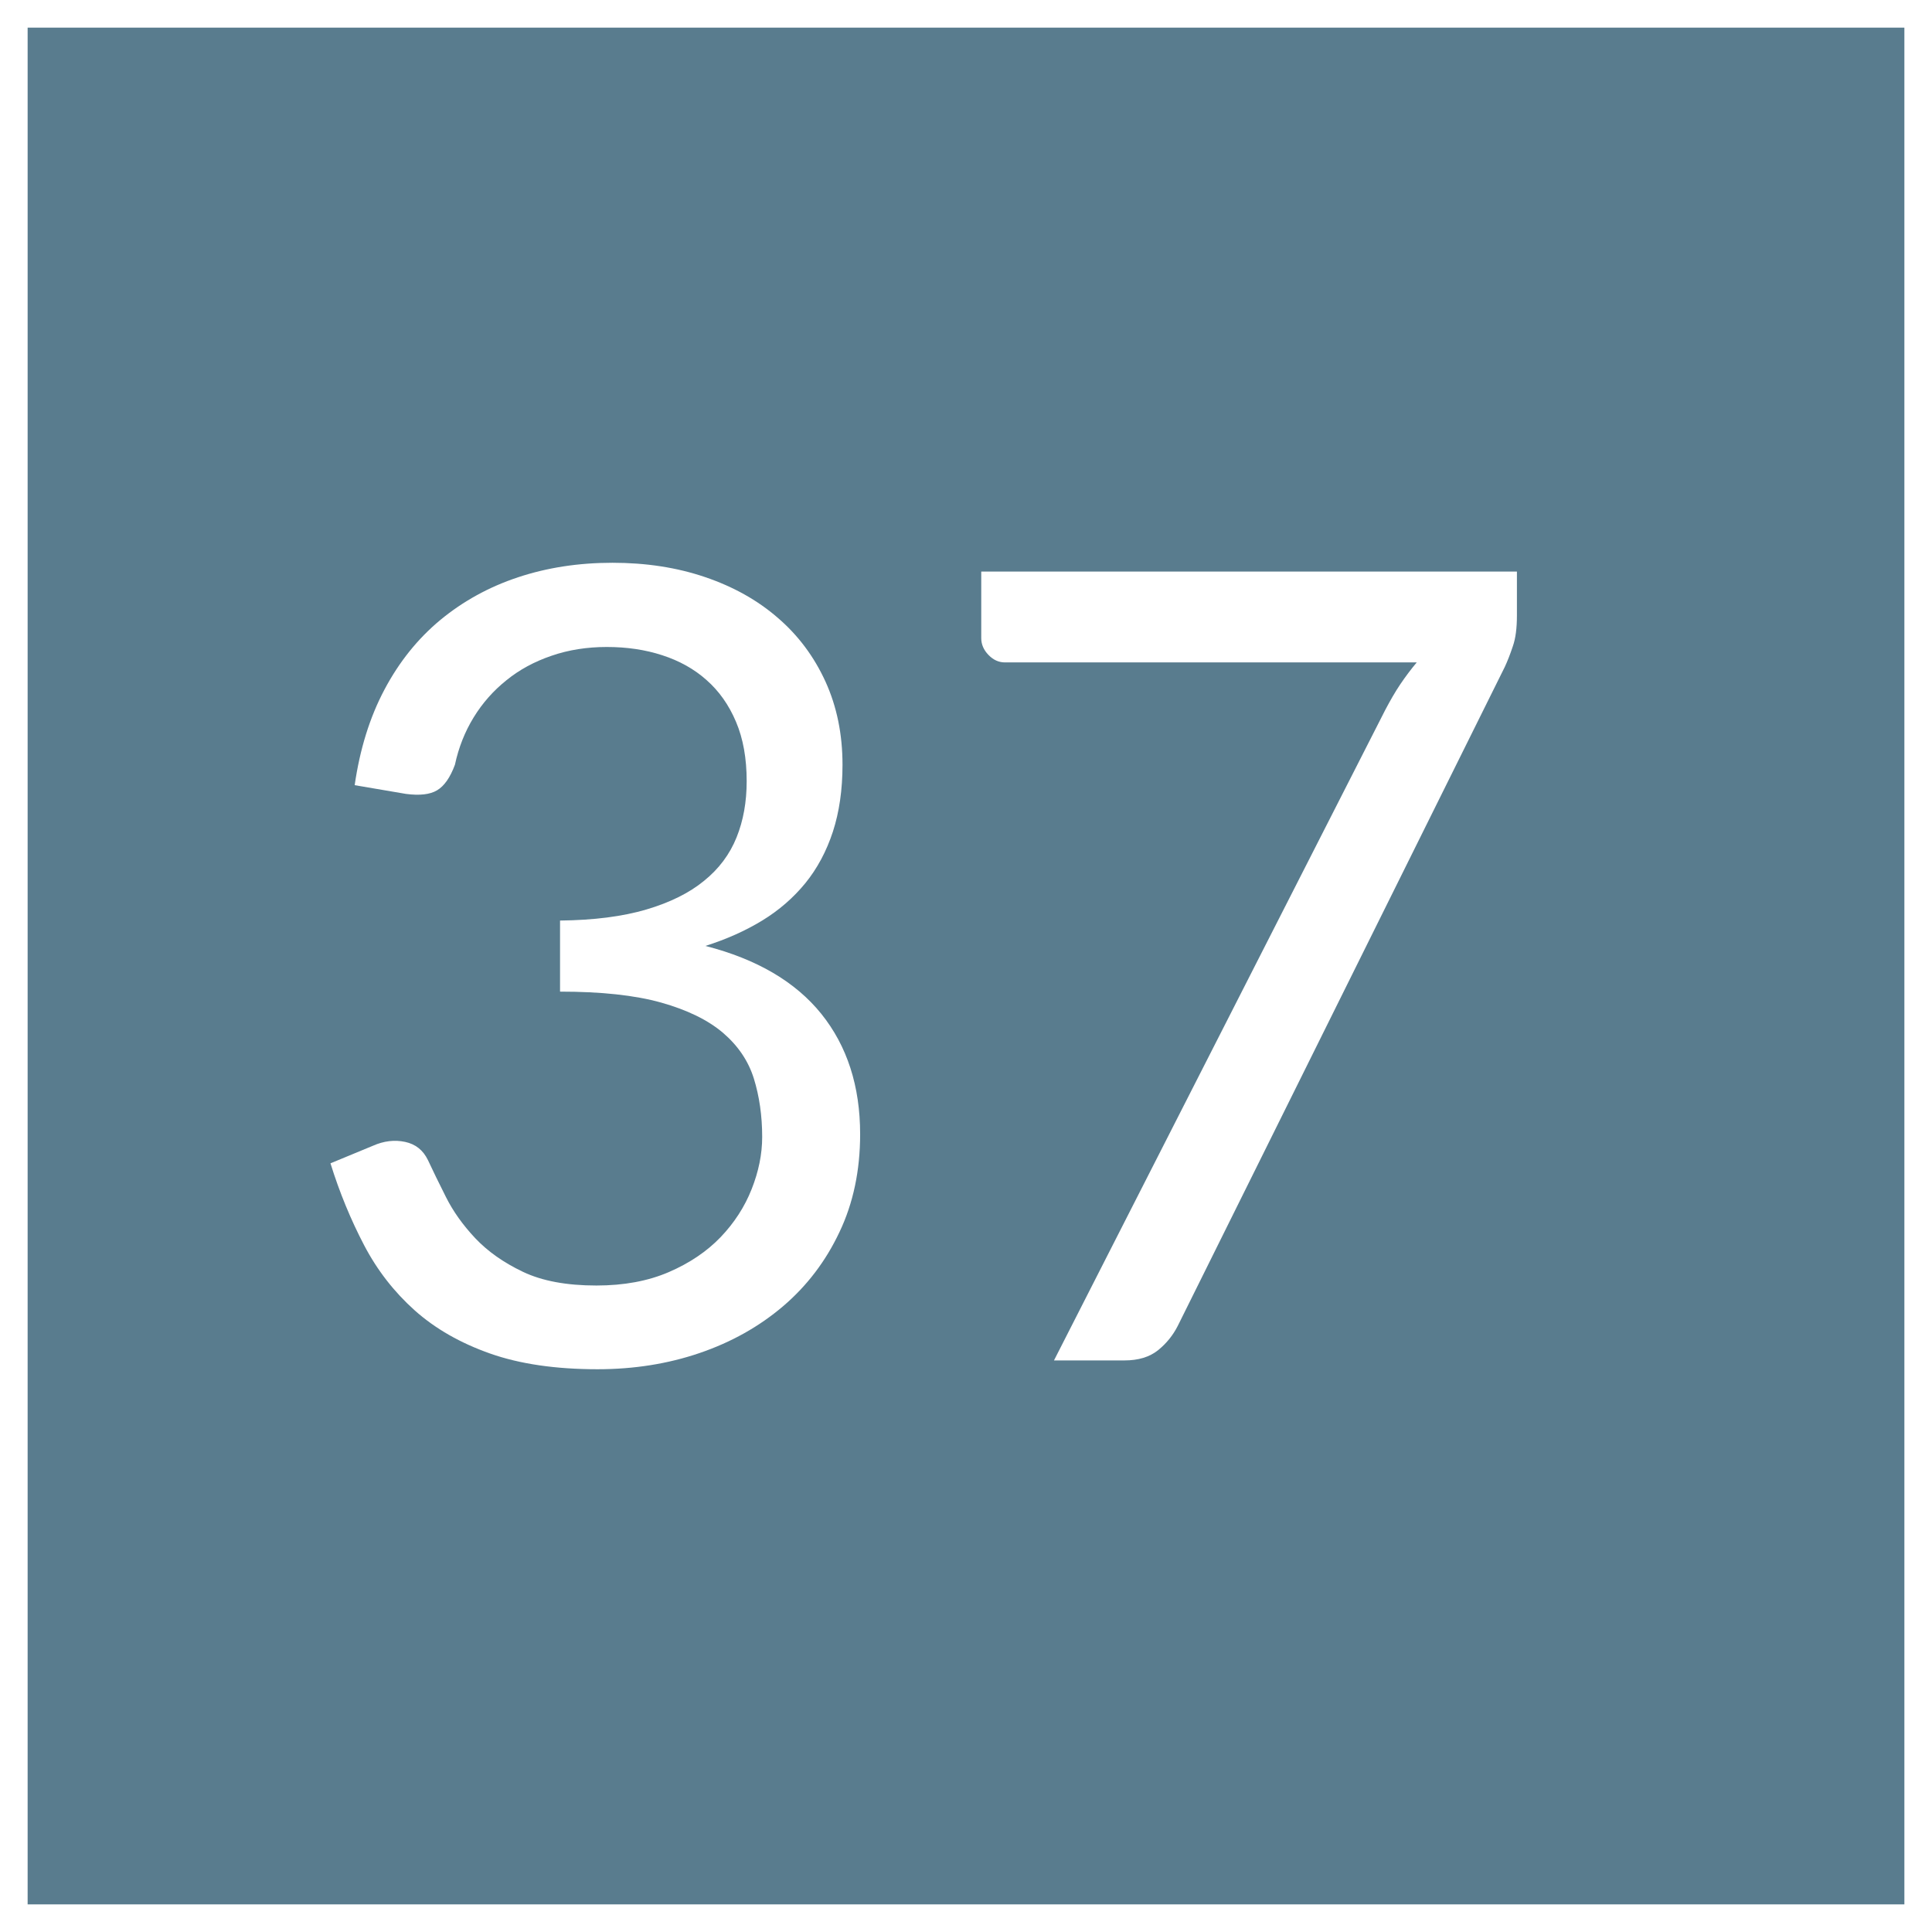
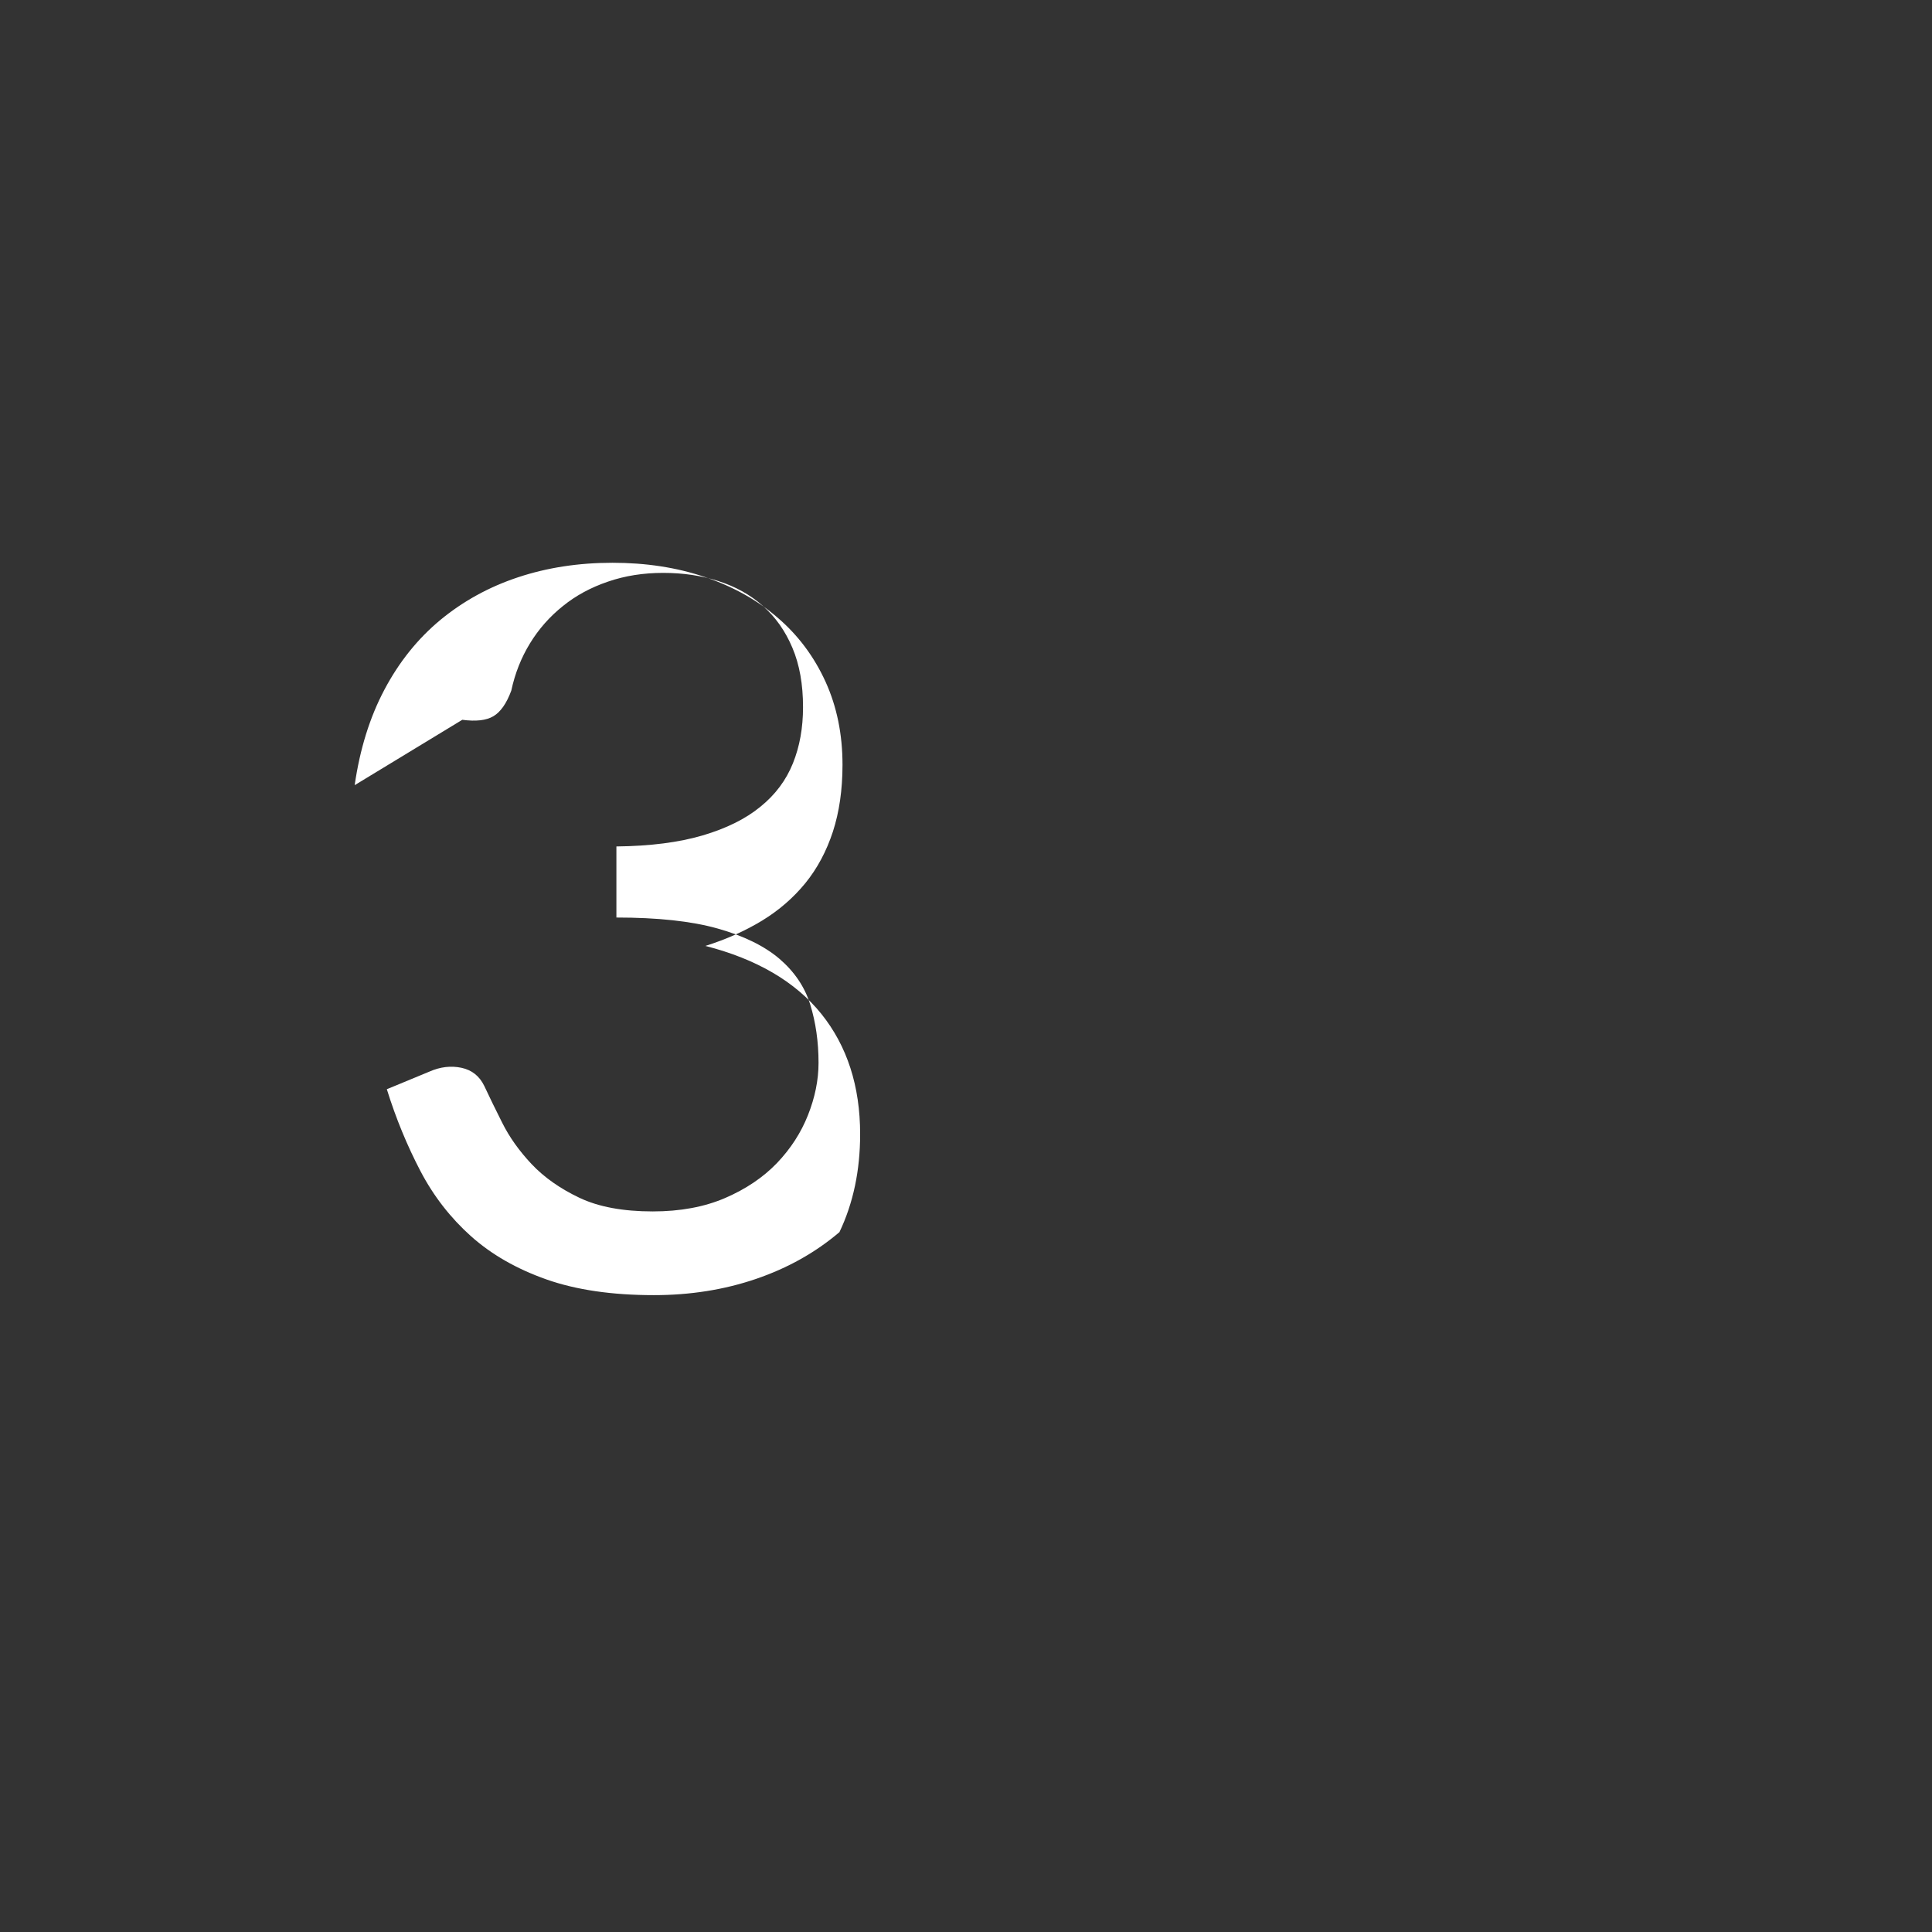
<svg xmlns="http://www.w3.org/2000/svg" version="1.1" id="Layer_1" x="0px" y="0px" width="185.668px" height="185.668px" viewBox="0 0 185.668 185.668" enable-background="new 0 0 185.668 185.668" xml:space="preserve">
  <rect x="0" y="0" width="185.668" height="185.668" fill="#333333" stroke="none" />
  <g>
-     <rect x="1.155" y="1.155" fill="#597C8E" stroke="#FFFFFF" stroke-width="3" stroke-miterlimit="10" width="183.359" height="183.359" />
    <g>
-       <path fill="#FFFFFF" d="M34.085,75.456c0.5-3.461,1.448-6.517,2.859-9.179c1.413-2.669,3.205-4.9,5.375-6.699    c2.171-1.792,4.659-3.169,7.458-4.098c2.805-0.932,5.829-1.397,9.076-1.397c3.212,0,6.175,0.449,8.887,1.37    c2.721,0.921,5.054,2.223,7.006,3.92c1.966,1.686,3.49,3.737,4.584,6.13c1.093,2.403,1.636,5.062,1.636,7.991    c0,2.402-0.312,4.545-0.922,6.424c-0.62,1.896-1.507,3.548-2.646,4.951c-1.154,1.412-2.531,2.607-4.15,3.598    c-1.627,0.99-3.443,1.801-5.459,2.438c4.942,1.266,8.655,3.444,11.142,6.53c2.479,3.089,3.729,6.938,3.729,11.563    c0,3.486-0.662,6.631-1.989,9.412c-1.316,2.791-3.126,5.168-5.416,7.121c-2.3,1.957-4.969,3.455-8.018,4.496    c-3.049,1.041-6.321,1.559-9.817,1.559c-4.014,0-7.459-0.502-10.317-1.508c-2.858-1.008-5.271-2.385-7.25-4.149    c-1.973-1.767-3.601-3.851-4.866-6.271c-1.264-2.42-2.351-5.037-3.229-7.861l4.081-1.688c1.05-0.466,2.084-0.586,3.091-0.371    s1.731,0.793,2.196,1.75c0.457,0.98,1.034,2.17,1.724,3.539c0.688,1.379,1.626,2.694,2.823,3.969    c1.206,1.274,2.722,2.342,4.582,3.229c1.852,0.881,4.202,1.316,7.06,1.316c2.645,0,4.961-0.43,6.959-1.291    c1.99-0.859,3.651-1.979,4.977-3.357c1.316-1.378,2.308-2.911,2.98-4.607c0.671-1.695,1.015-3.367,1.015-5.021    c0-2.049-0.275-3.918-0.8-5.614c-0.526-1.688-1.516-3.15-2.963-4.392c-1.446-1.231-3.436-2.204-5.95-2.91    c-2.524-0.707-5.763-1.052-9.713-1.052v-6.83c3.247-0.035,6.009-0.389,8.284-1.059c2.273-0.672,4.124-1.584,5.553-2.756    c1.431-1.154,2.472-2.549,3.127-4.177c0.654-1.62,0.972-3.419,0.972-5.399c0-2.188-0.335-4.083-1.025-5.709    c-0.688-1.626-1.635-2.961-2.841-4.021c-1.188-1.059-2.617-1.851-4.254-2.378c-1.635-0.533-3.409-0.792-5.321-0.792    c-1.895,0-3.668,0.275-5.314,0.844c-1.644,0.56-3.091,1.344-4.33,2.351c-1.259,1.007-2.309,2.195-3.153,3.573    c-0.845,1.378-1.445,2.894-1.799,4.546c-0.456,1.238-1.034,2.057-1.722,2.463c-0.682,0.404-1.68,0.515-2.988,0.342L34.085,75.456z    " />
-       <path fill="#FFFFFF" d="M145.778,54.927v4.227c0,1.197-0.121,2.188-0.395,2.962c-0.26,0.784-0.518,1.429-0.76,1.955    l-31.432,63.337c-0.466,0.92-1.095,1.697-1.902,2.352c-0.819,0.652-1.887,0.979-3.23,0.979h-6.77l31.847-62.534    c0.465-0.878,0.931-1.696,1.429-2.437c0.5-0.741,1.024-1.439,1.586-2.11h-39.58c-0.594,0-1.119-0.242-1.584-0.724    c-0.455-0.474-0.688-1.007-0.688-1.61v-6.398L145.778,54.927L145.778,54.927z" />
+       <path fill="#FFFFFF" d="M34.085,75.456c0.5-3.461,1.448-6.517,2.859-9.179c1.413-2.669,3.205-4.9,5.375-6.699    c2.171-1.792,4.659-3.169,7.458-4.098c2.805-0.932,5.829-1.397,9.076-1.397c3.212,0,6.175,0.449,8.887,1.37    c2.721,0.921,5.054,2.223,7.006,3.92c1.966,1.686,3.49,3.737,4.584,6.13c1.093,2.403,1.636,5.062,1.636,7.991    c0,2.402-0.312,4.545-0.922,6.424c-0.62,1.896-1.507,3.548-2.646,4.951c-1.154,1.412-2.531,2.607-4.15,3.598    c-1.627,0.99-3.443,1.801-5.459,2.438c4.942,1.266,8.655,3.444,11.142,6.53c2.479,3.089,3.729,6.938,3.729,11.563    c0,3.486-0.662,6.631-1.989,9.412c-2.3,1.957-4.969,3.455-8.018,4.496    c-3.049,1.041-6.321,1.559-9.817,1.559c-4.014,0-7.459-0.502-10.317-1.508c-2.858-1.008-5.271-2.385-7.25-4.149    c-1.973-1.767-3.601-3.851-4.866-6.271c-1.264-2.42-2.351-5.037-3.229-7.861l4.081-1.688c1.05-0.466,2.084-0.586,3.091-0.371    s1.731,0.793,2.196,1.75c0.457,0.98,1.034,2.17,1.724,3.539c0.688,1.379,1.626,2.694,2.823,3.969    c1.206,1.274,2.722,2.342,4.582,3.229c1.852,0.881,4.202,1.316,7.06,1.316c2.645,0,4.961-0.43,6.959-1.291    c1.99-0.859,3.651-1.979,4.977-3.357c1.316-1.378,2.308-2.911,2.98-4.607c0.671-1.695,1.015-3.367,1.015-5.021    c0-2.049-0.275-3.918-0.8-5.614c-0.526-1.688-1.516-3.15-2.963-4.392c-1.446-1.231-3.436-2.204-5.95-2.91    c-2.524-0.707-5.763-1.052-9.713-1.052v-6.83c3.247-0.035,6.009-0.389,8.284-1.059c2.273-0.672,4.124-1.584,5.553-2.756    c1.431-1.154,2.472-2.549,3.127-4.177c0.654-1.62,0.972-3.419,0.972-5.399c0-2.188-0.335-4.083-1.025-5.709    c-0.688-1.626-1.635-2.961-2.841-4.021c-1.188-1.059-2.617-1.851-4.254-2.378c-1.635-0.533-3.409-0.792-5.321-0.792    c-1.895,0-3.668,0.275-5.314,0.844c-1.644,0.56-3.091,1.344-4.33,2.351c-1.259,1.007-2.309,2.195-3.153,3.573    c-0.845,1.378-1.445,2.894-1.799,4.546c-0.456,1.238-1.034,2.057-1.722,2.463c-0.682,0.404-1.68,0.515-2.988,0.342L34.085,75.456z    " />
    </g>
  </g>
</svg>